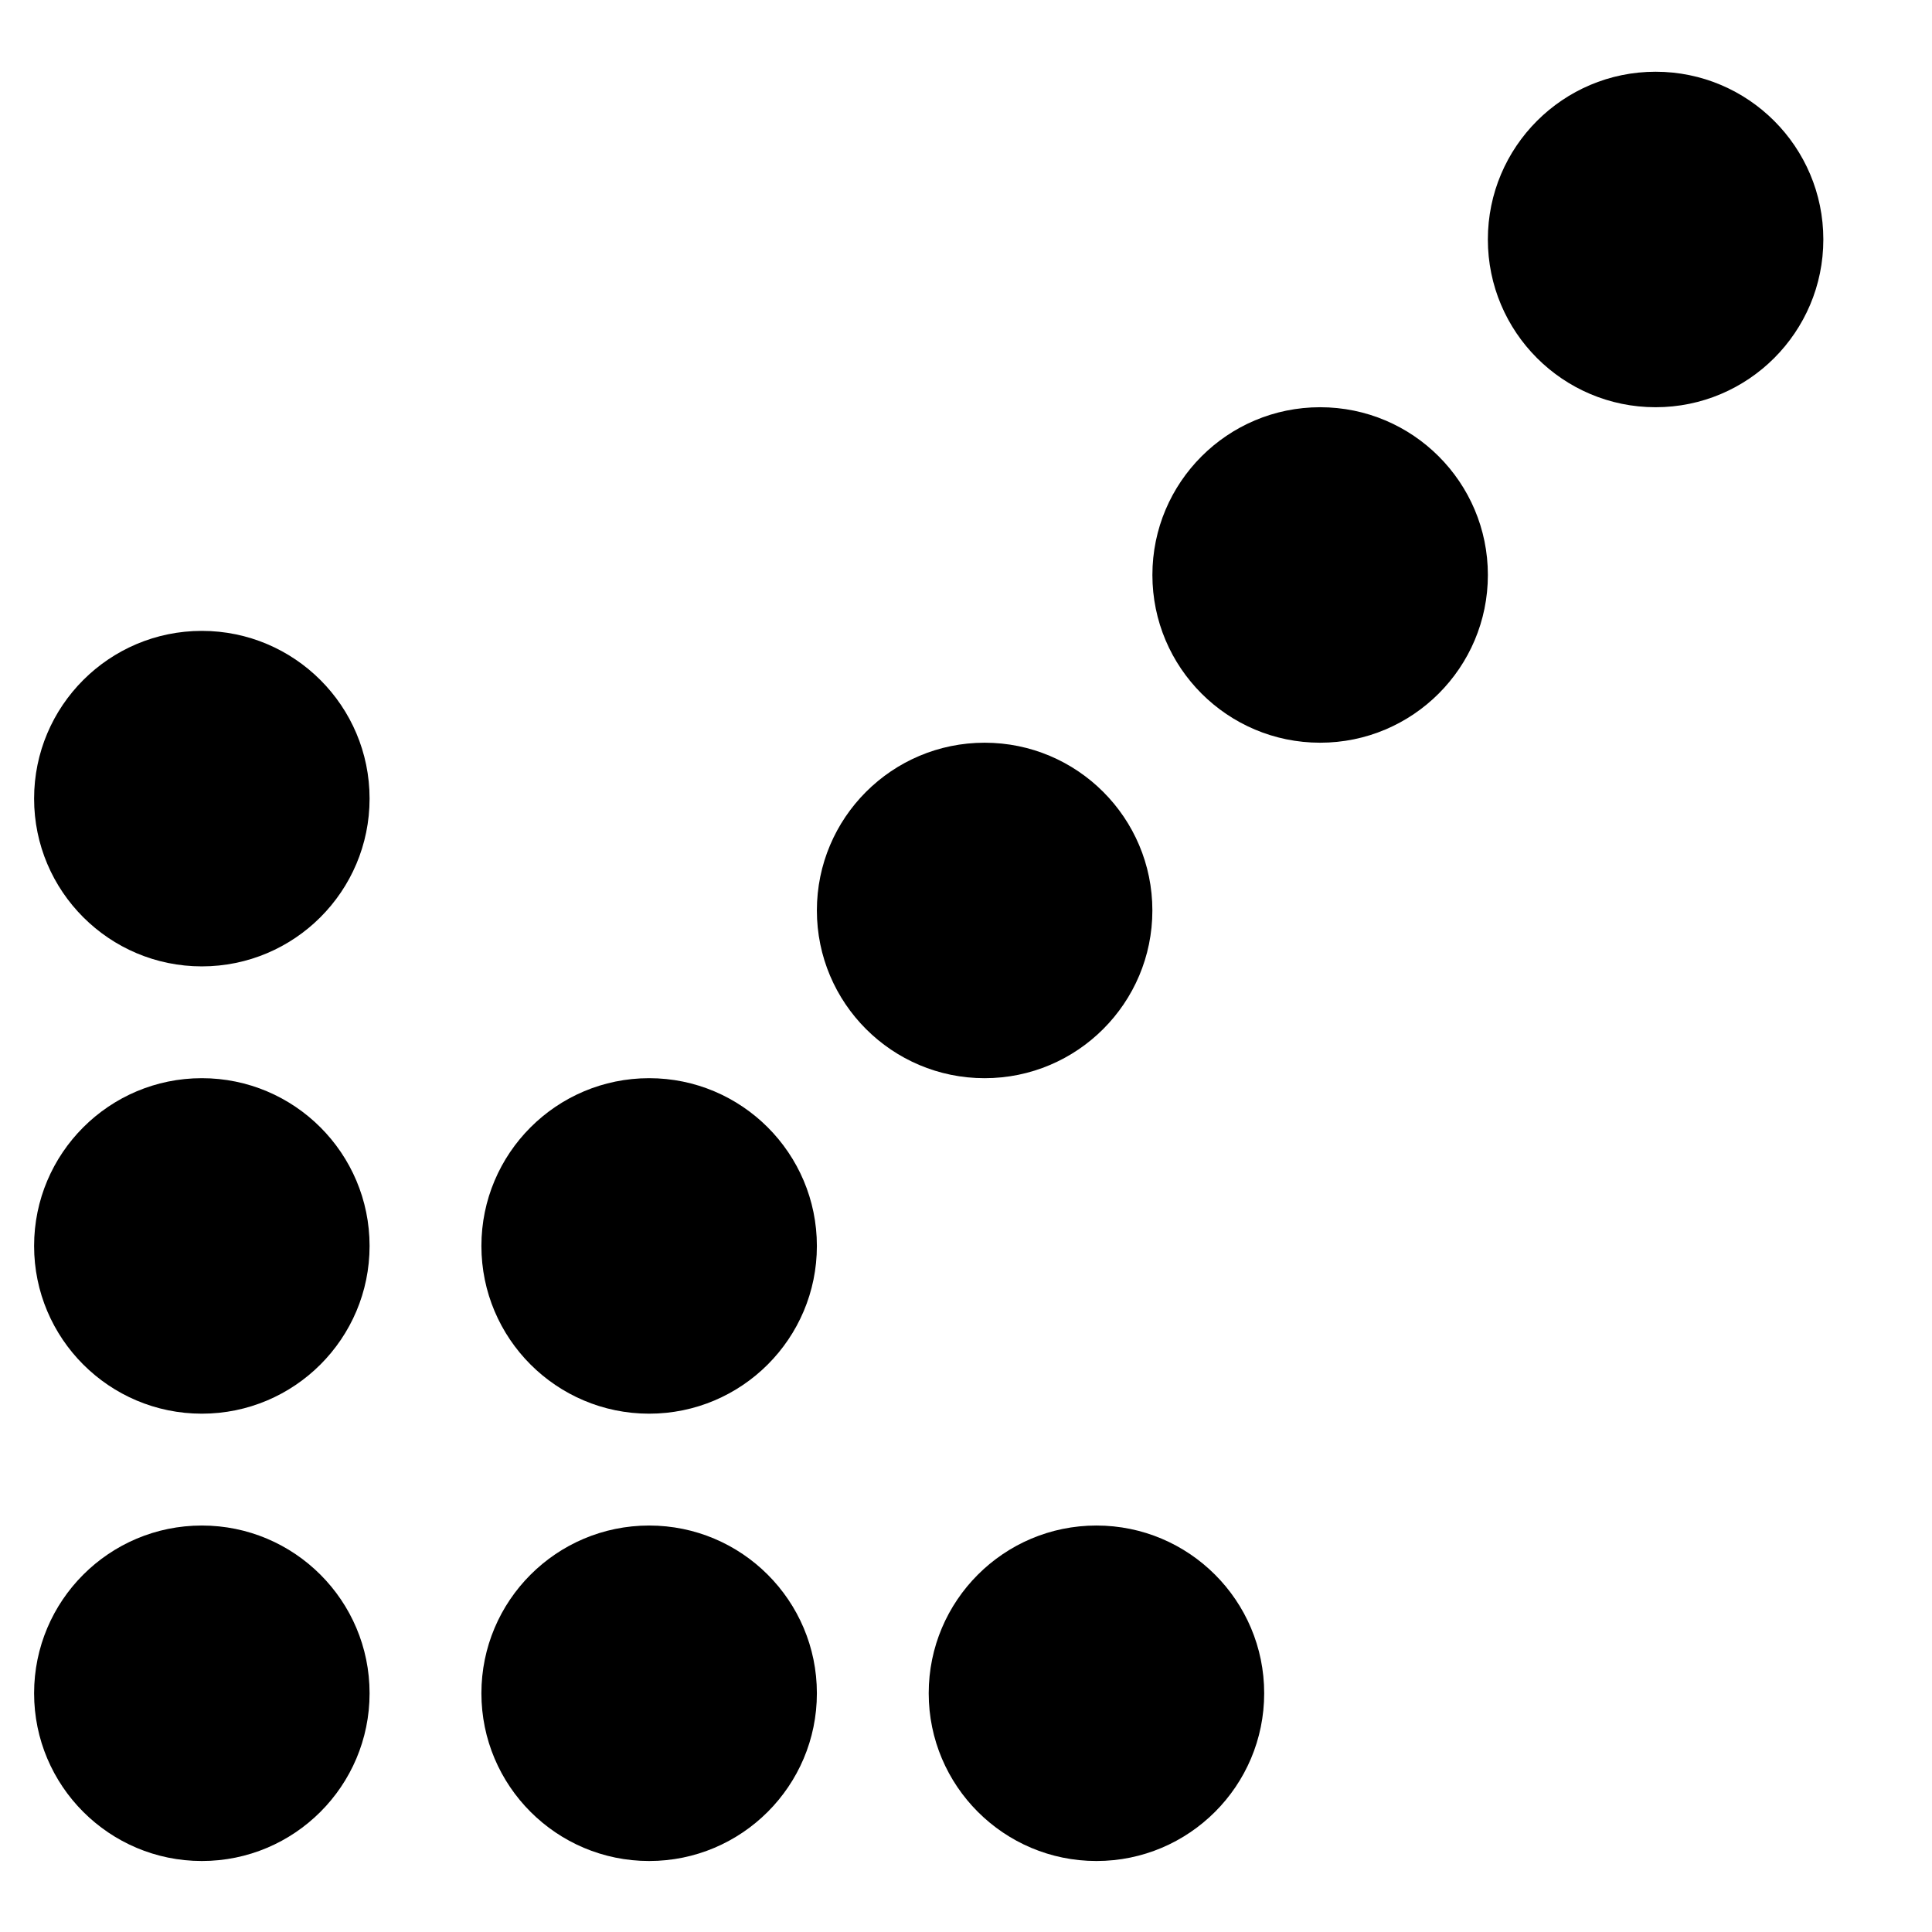
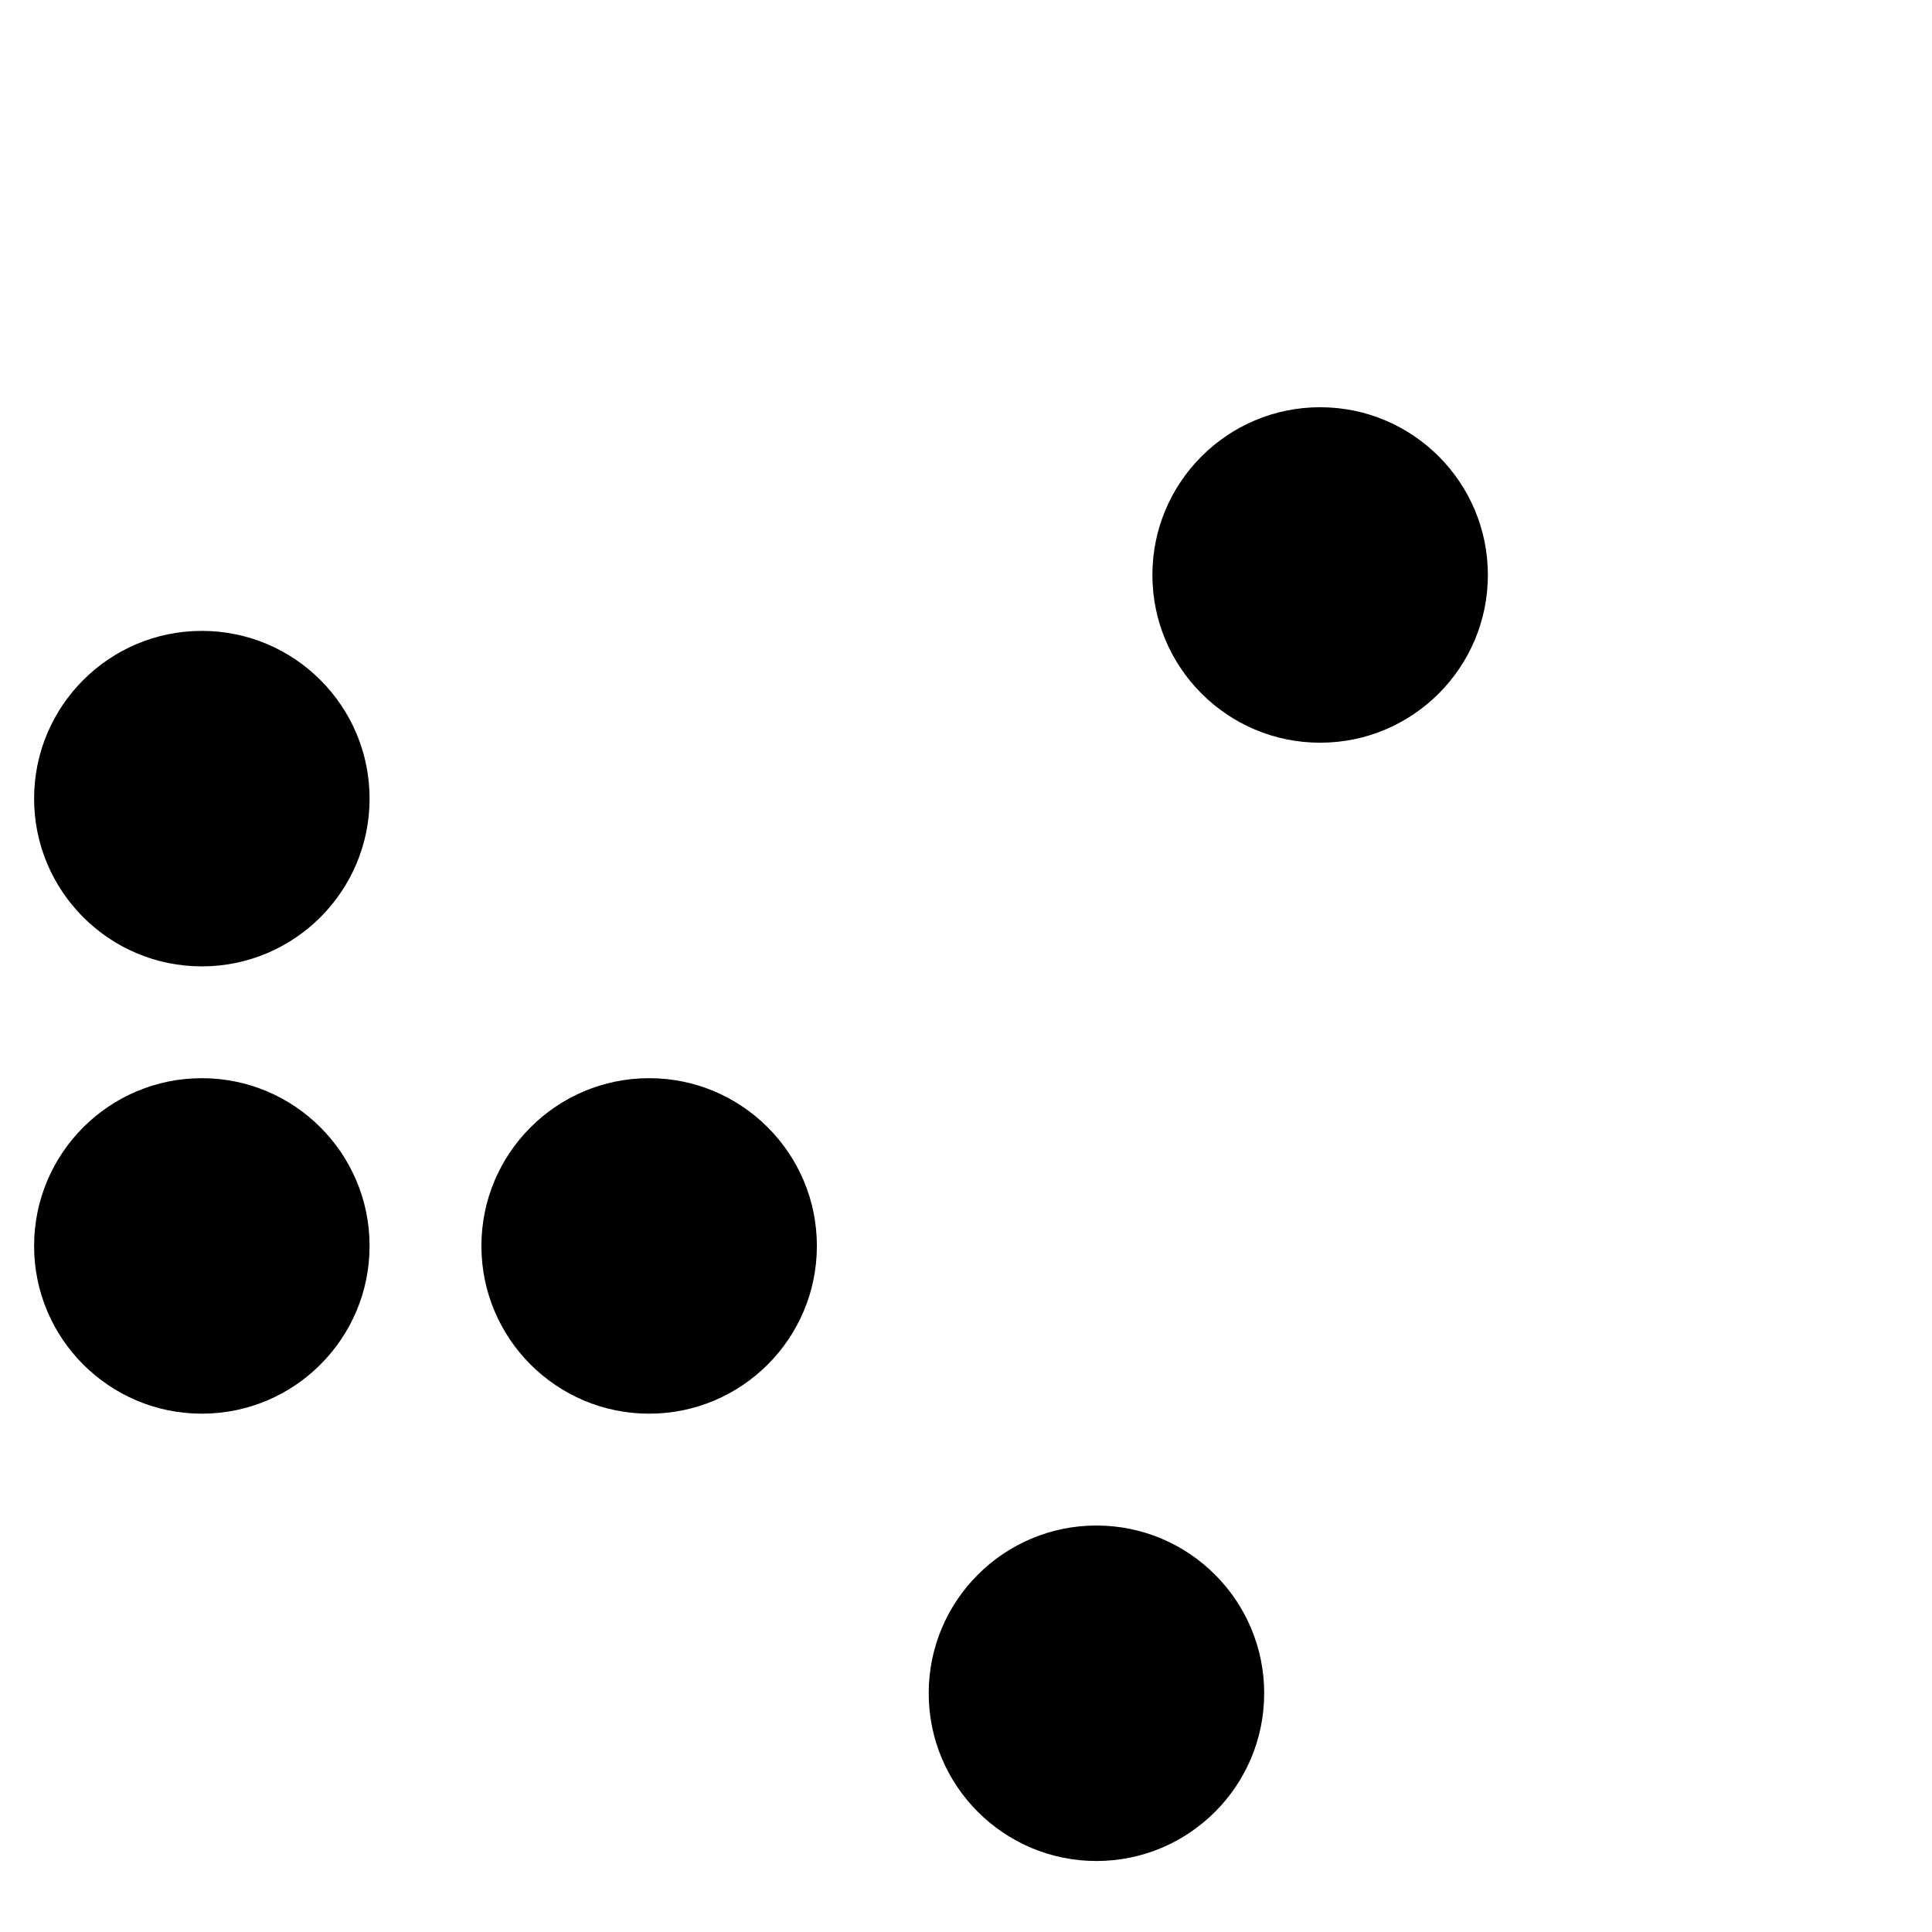
<svg xmlns="http://www.w3.org/2000/svg" fill="#000000" width="800px" height="800px" version="1.1" viewBox="144 144 512 512">
  <g fill-rule="evenodd">
-     <path d="m582.75 163.01c-24.539 0-44.453 19.918-44.453 44.457 0 24.535 19.914 44.453 44.453 44.453 24.539 0 44.453-19.918 44.453-44.453 0-24.539-19.914-44.457-44.453-44.457" />
    <path d="m493.85 251.92c-24.539 0-44.453 19.914-44.453 44.453 0 24.539 19.914 44.453 44.453 44.453 24.539 0 44.453-19.914 44.453-44.453 0-24.539-19.914-44.453-44.453-44.453" />
-     <path d="m449.39 385.28c0-24.539-19.918-44.453-44.457-44.453s-44.453 19.914-44.453 44.453c0 24.539 19.914 44.453 44.453 44.453s44.457-19.914 44.457-44.453" />
    <path d="m316.03 429.73c-24.539 0-44.453 19.918-44.453 44.457 0 24.535 19.914 44.453 44.453 44.453s44.453-19.918 44.453-44.453c0-24.539-19.914-44.457-44.453-44.457" />
-     <path d="m197.49 548.28c-24.539 0-44.453 19.914-44.453 44.453 0 24.539 19.914 44.453 44.453 44.453 24.539 0 44.453-19.914 44.453-44.453 0-24.539-19.914-44.453-44.453-44.453" />
-     <path d="m316.03 548.28c-24.539 0-44.453 19.914-44.453 44.453 0 24.539 19.914 44.453 44.453 44.453s44.453-19.914 44.453-44.453c0-24.539-19.914-44.453-44.453-44.453" />
    <path d="m197.49 429.73c-24.539 0-44.453 19.918-44.453 44.457 0 24.535 19.914 44.453 44.453 44.453 24.539 0 44.453-19.918 44.453-44.453 0-24.539-19.914-44.457-44.453-44.457" />
    <path d="m197.49 311.19c-24.539 0-44.453 19.918-44.453 44.453 0 24.539 19.914 44.457 44.453 44.457 24.539 0 44.453-19.918 44.453-44.457 0-24.535-19.914-44.453-44.453-44.453" />
    <path d="m434.57 548.28c-24.539 0-44.453 19.914-44.453 44.453 0 24.539 19.914 44.453 44.453 44.453 24.539 0 44.453-19.914 44.453-44.453 0-24.539-19.914-44.453-44.453-44.453" />
  </g>
</svg>